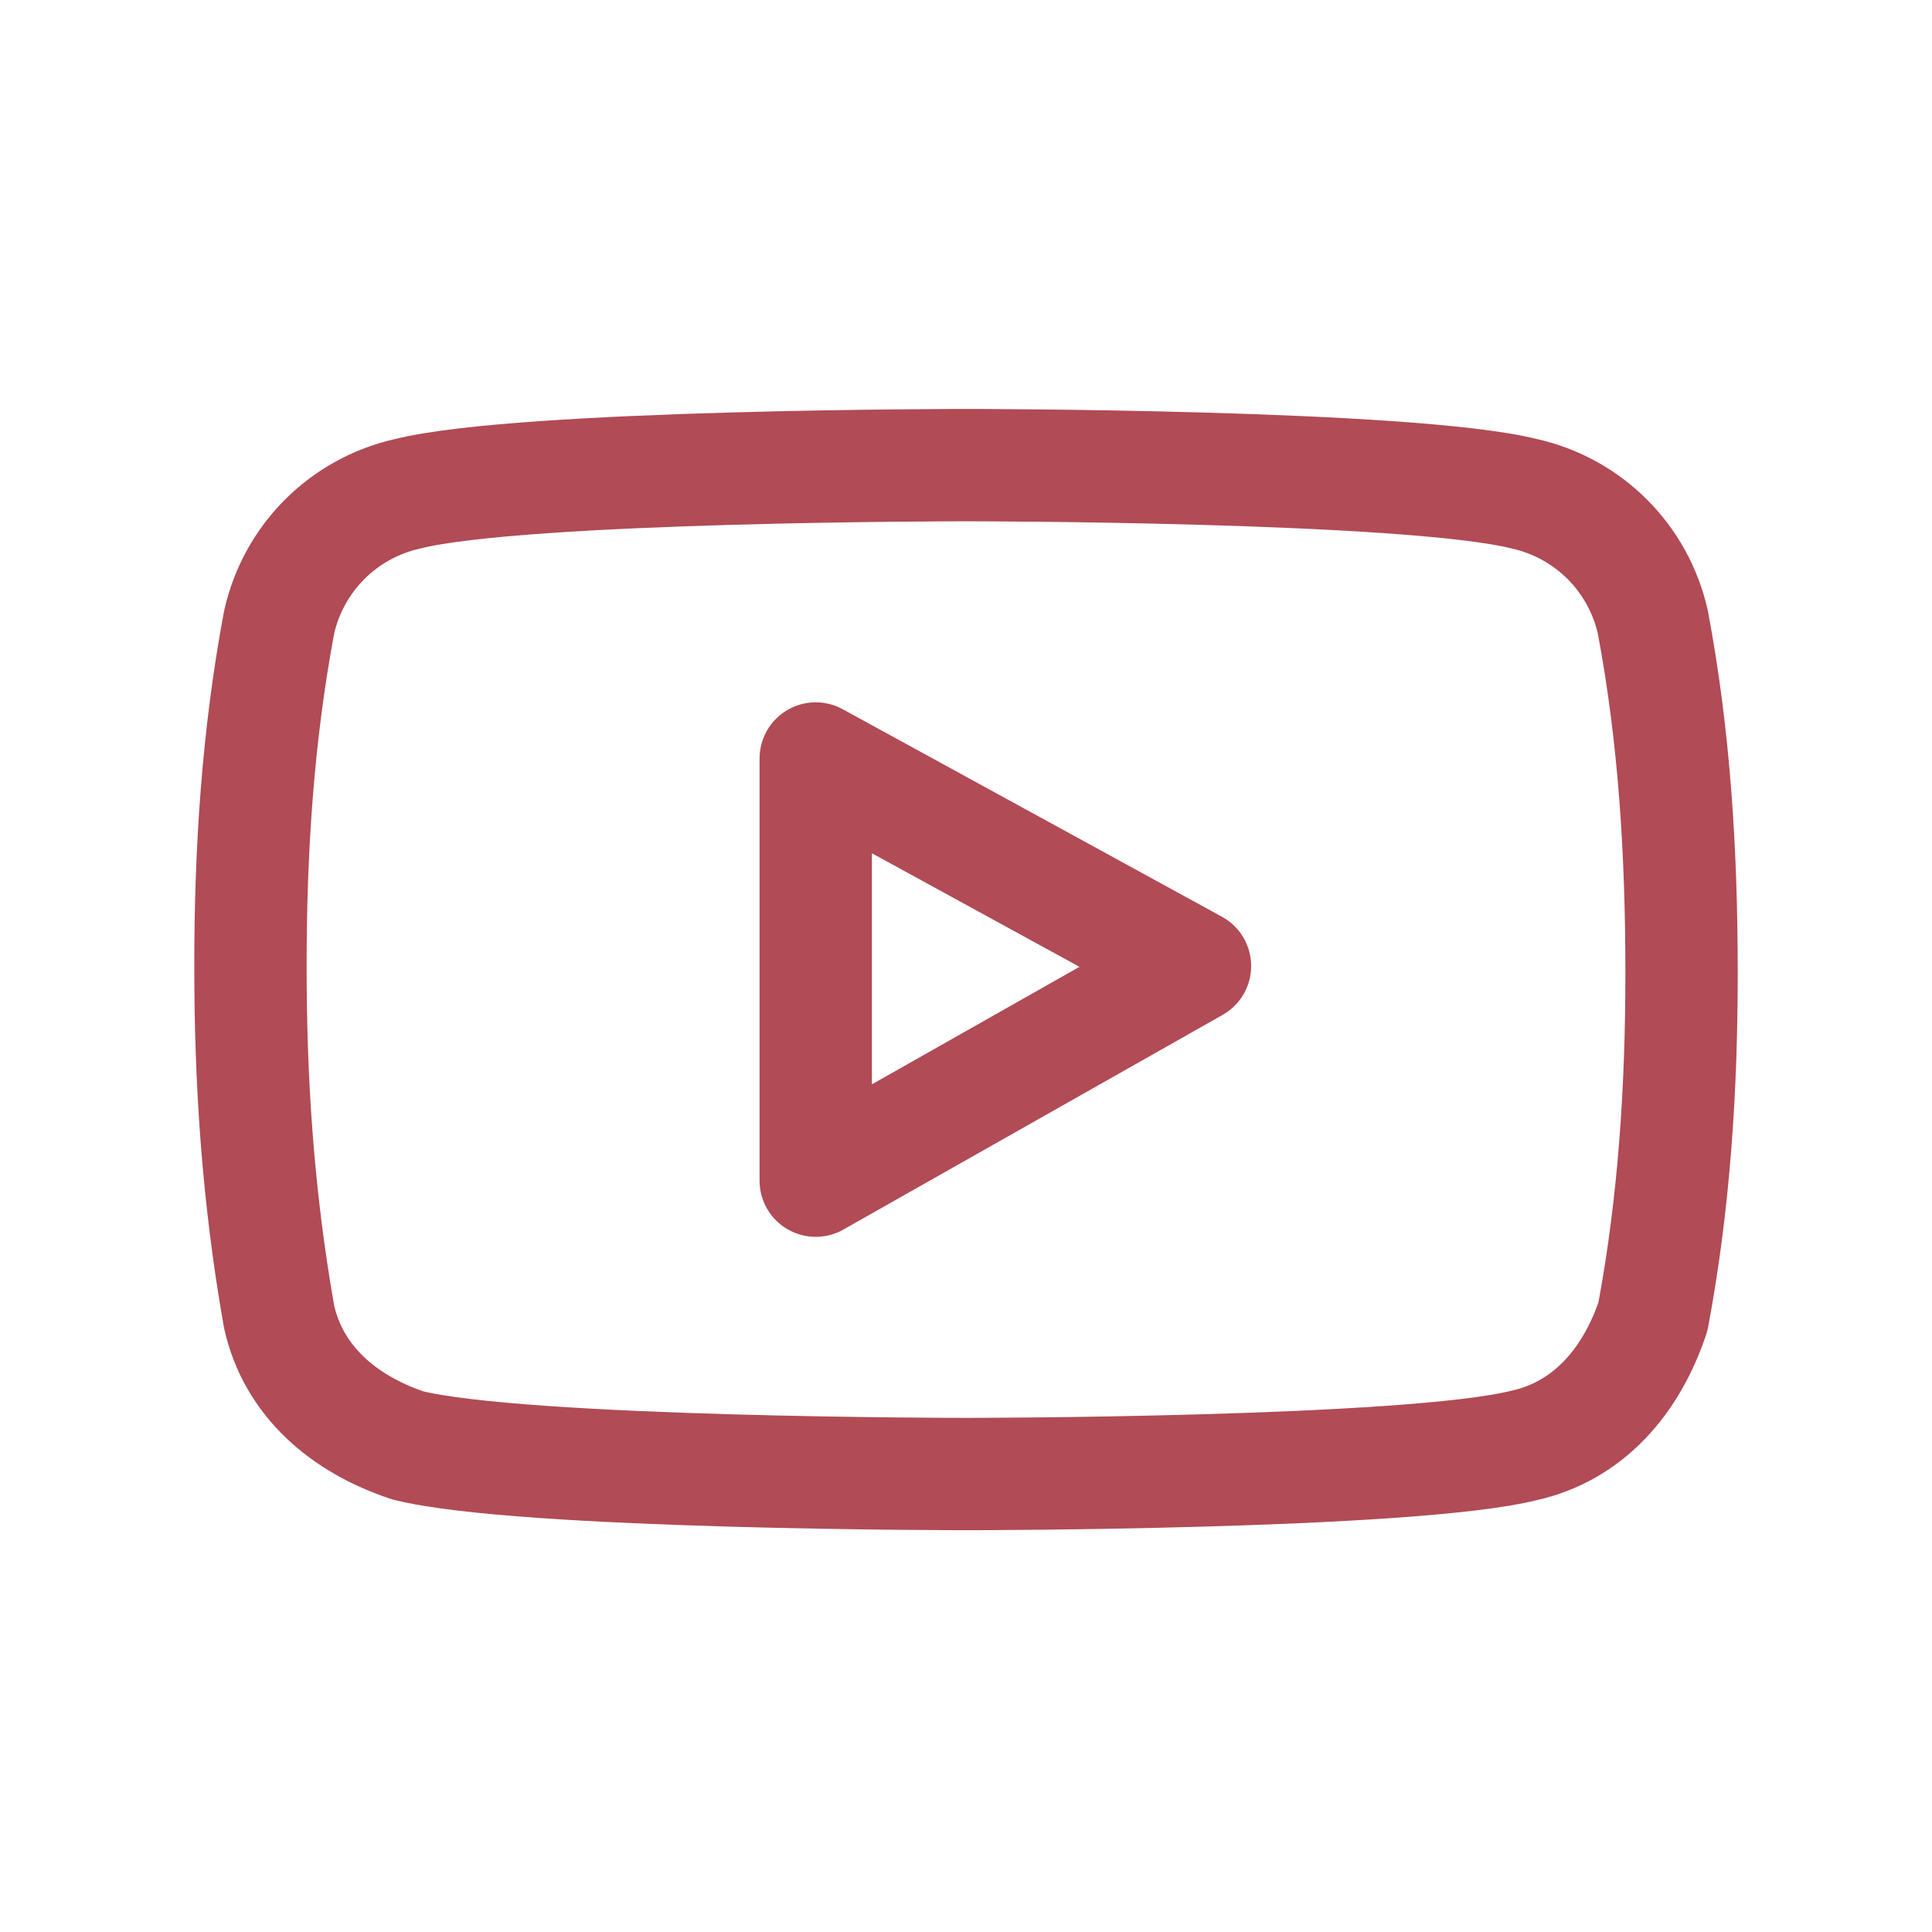
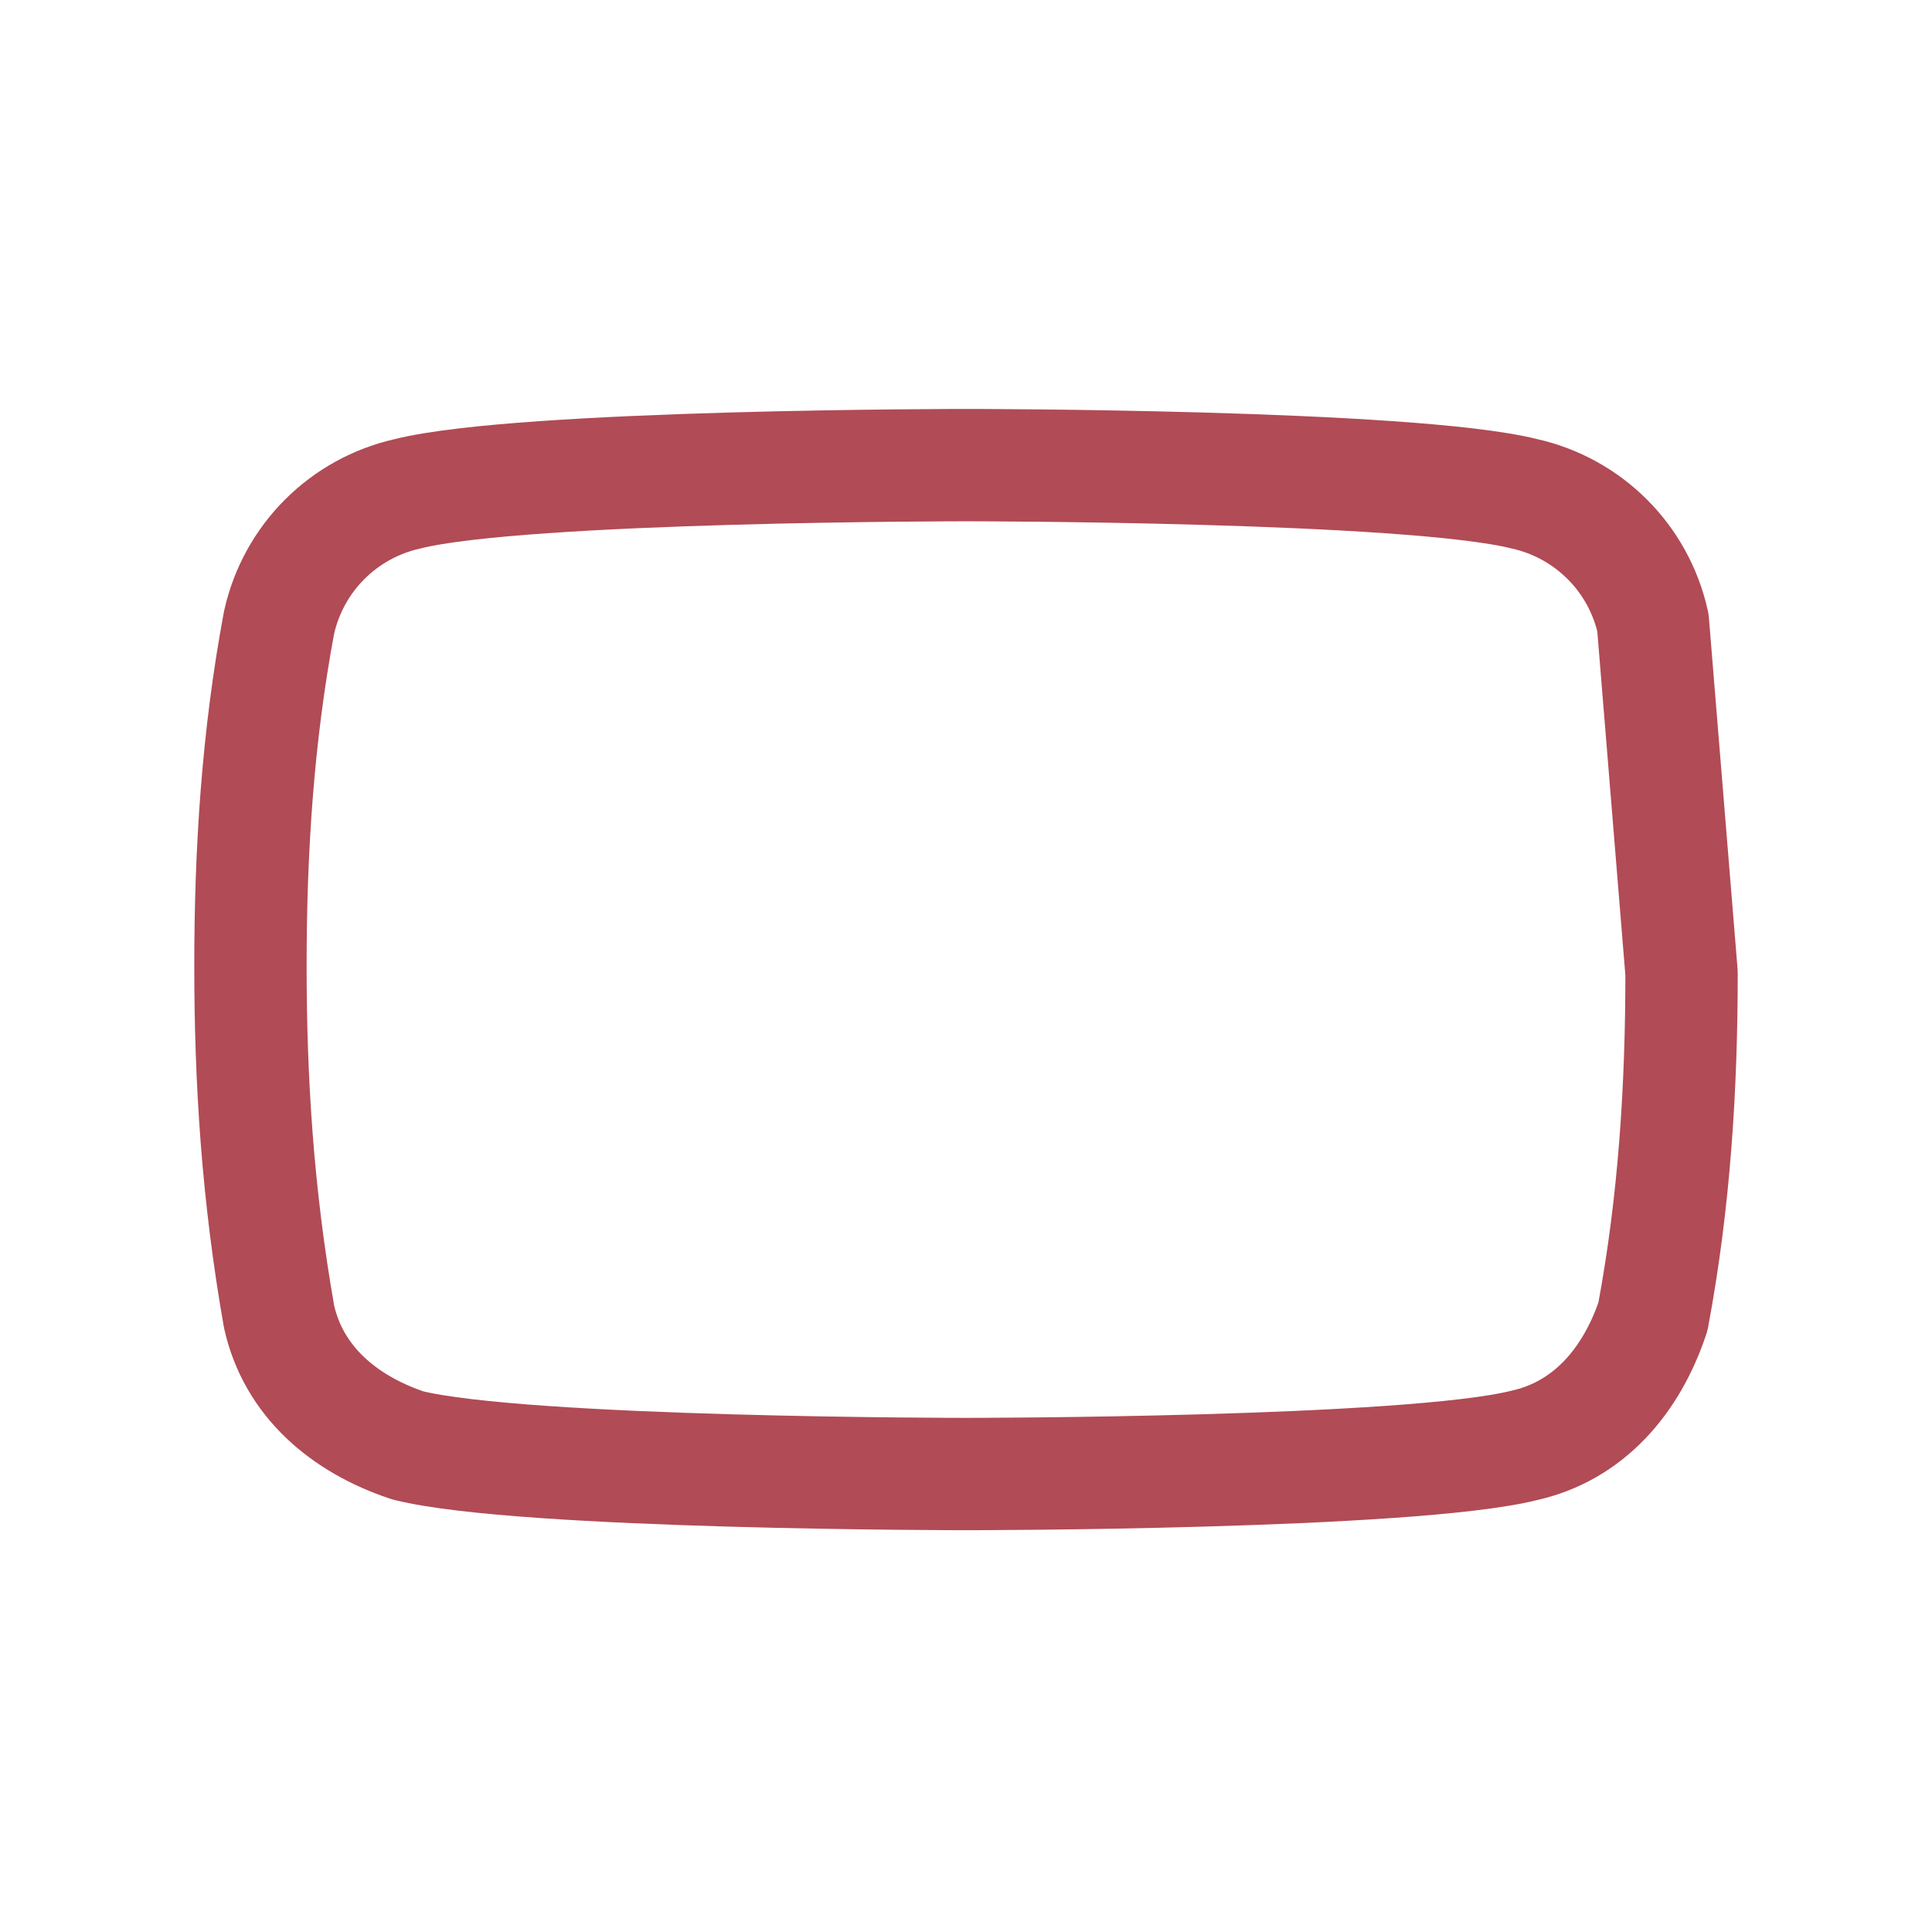
<svg xmlns="http://www.w3.org/2000/svg" version="1.1" id="Layer_2_00000065051160908135512410000014859323765321131196_" x="0px" y="0px" viewBox="0 0 27 27" style="enable-background:new 0 0 27 27;" xml:space="preserve">
  <style type="text/css">
	.st0{fill:none;stroke:#B14B56;stroke-width:1.57;stroke-linecap:round;stroke-linejoin:round;}
</style>
-   <path class="st0" d="M23.1,8.7c-0.2-0.9-0.9-1.6-1.8-1.8c-1.6-0.4-7.8-0.4-7.8-0.4s-6.2,0-7.8,0.4C4.8,7.1,4.1,7.8,3.9,8.7  c-0.3,1.6-0.4,3.2-0.4,4.8c0,1.6,0.1,3.2,0.4,4.9c0.2,0.9,0.9,1.5,1.8,1.8c1.6,0.4,7.8,0.4,7.8,0.4s6.2,0,7.8-0.4  c0.9-0.2,1.5-0.9,1.8-1.8c0.3-1.6,0.4-3.2,0.4-4.8C23.5,11.9,23.4,10.3,23.1,8.7L23.1,8.7z" />
-   <polygon class="st0" points="11.4,16.5 16.7,13.5 11.4,10.6 " />
+   <path class="st0" d="M23.1,8.7c-0.2-0.9-0.9-1.6-1.8-1.8c-1.6-0.4-7.8-0.4-7.8-0.4s-6.2,0-7.8,0.4C4.8,7.1,4.1,7.8,3.9,8.7  c-0.3,1.6-0.4,3.2-0.4,4.8c0,1.6,0.1,3.2,0.4,4.9c0.2,0.9,0.9,1.5,1.8,1.8c1.6,0.4,7.8,0.4,7.8,0.4s6.2,0,7.8-0.4  c0.9-0.2,1.5-0.9,1.8-1.8c0.3-1.6,0.4-3.2,0.4-4.8L23.1,8.7z" />
</svg>